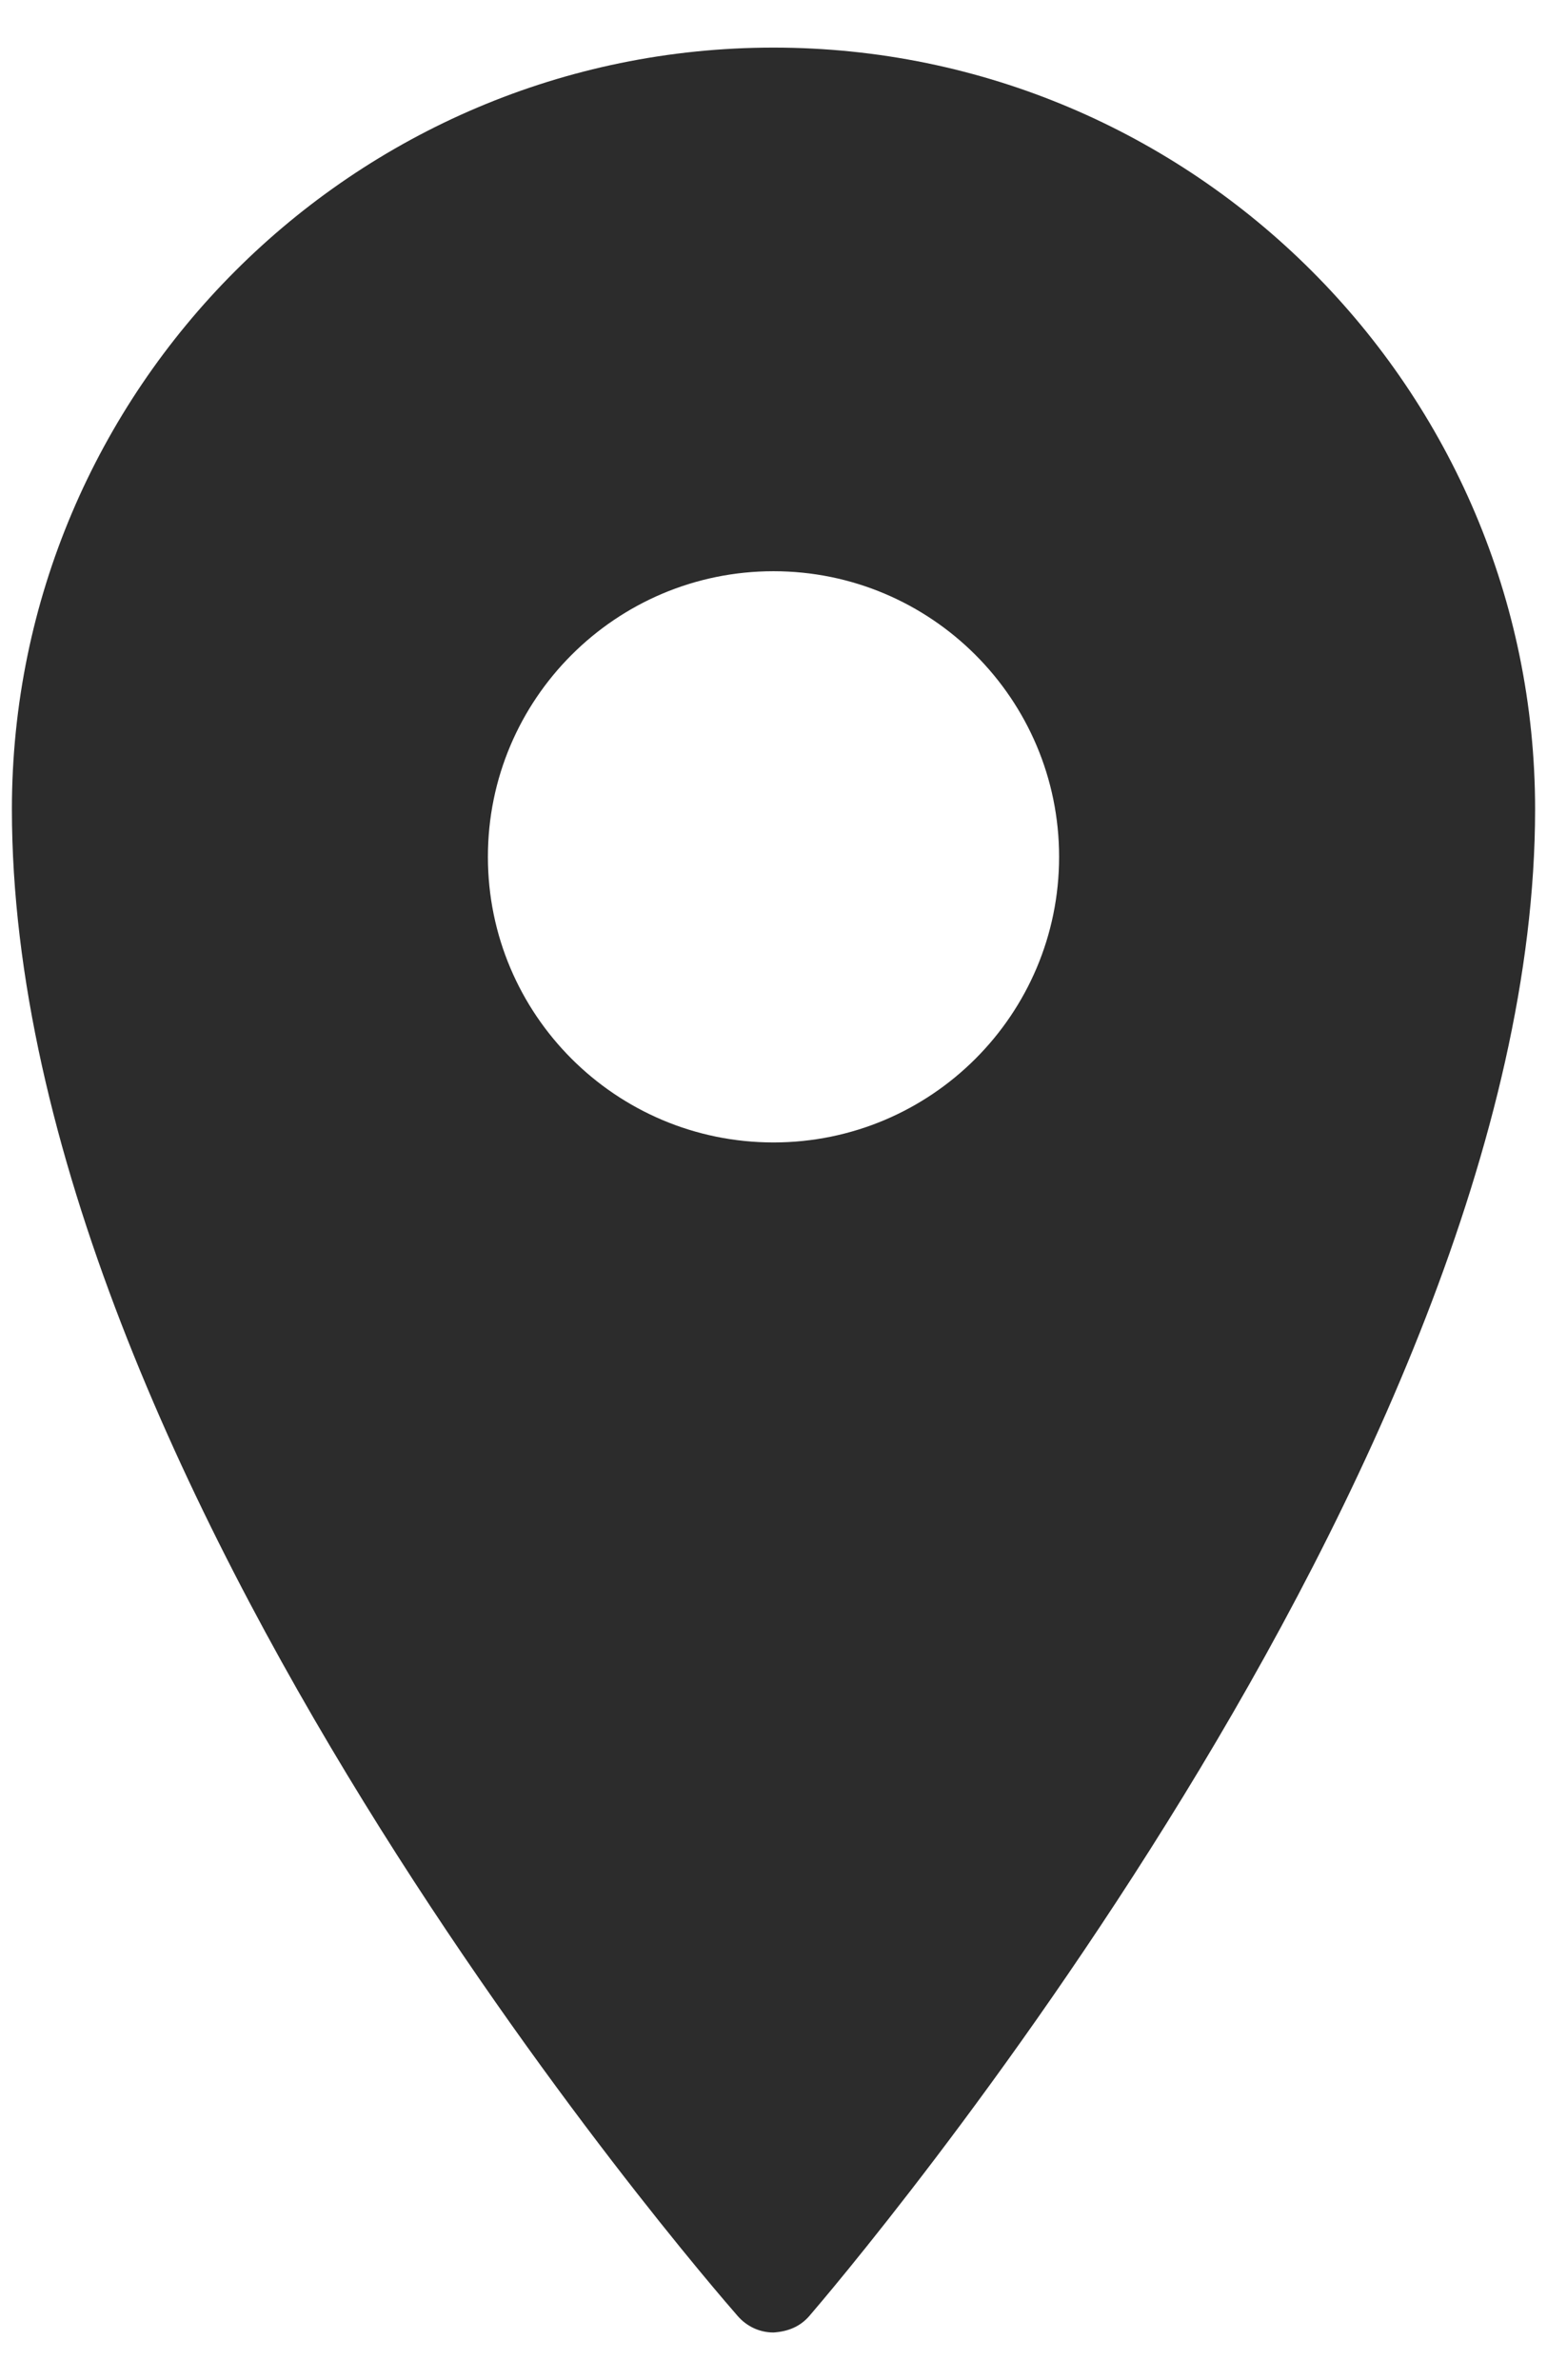
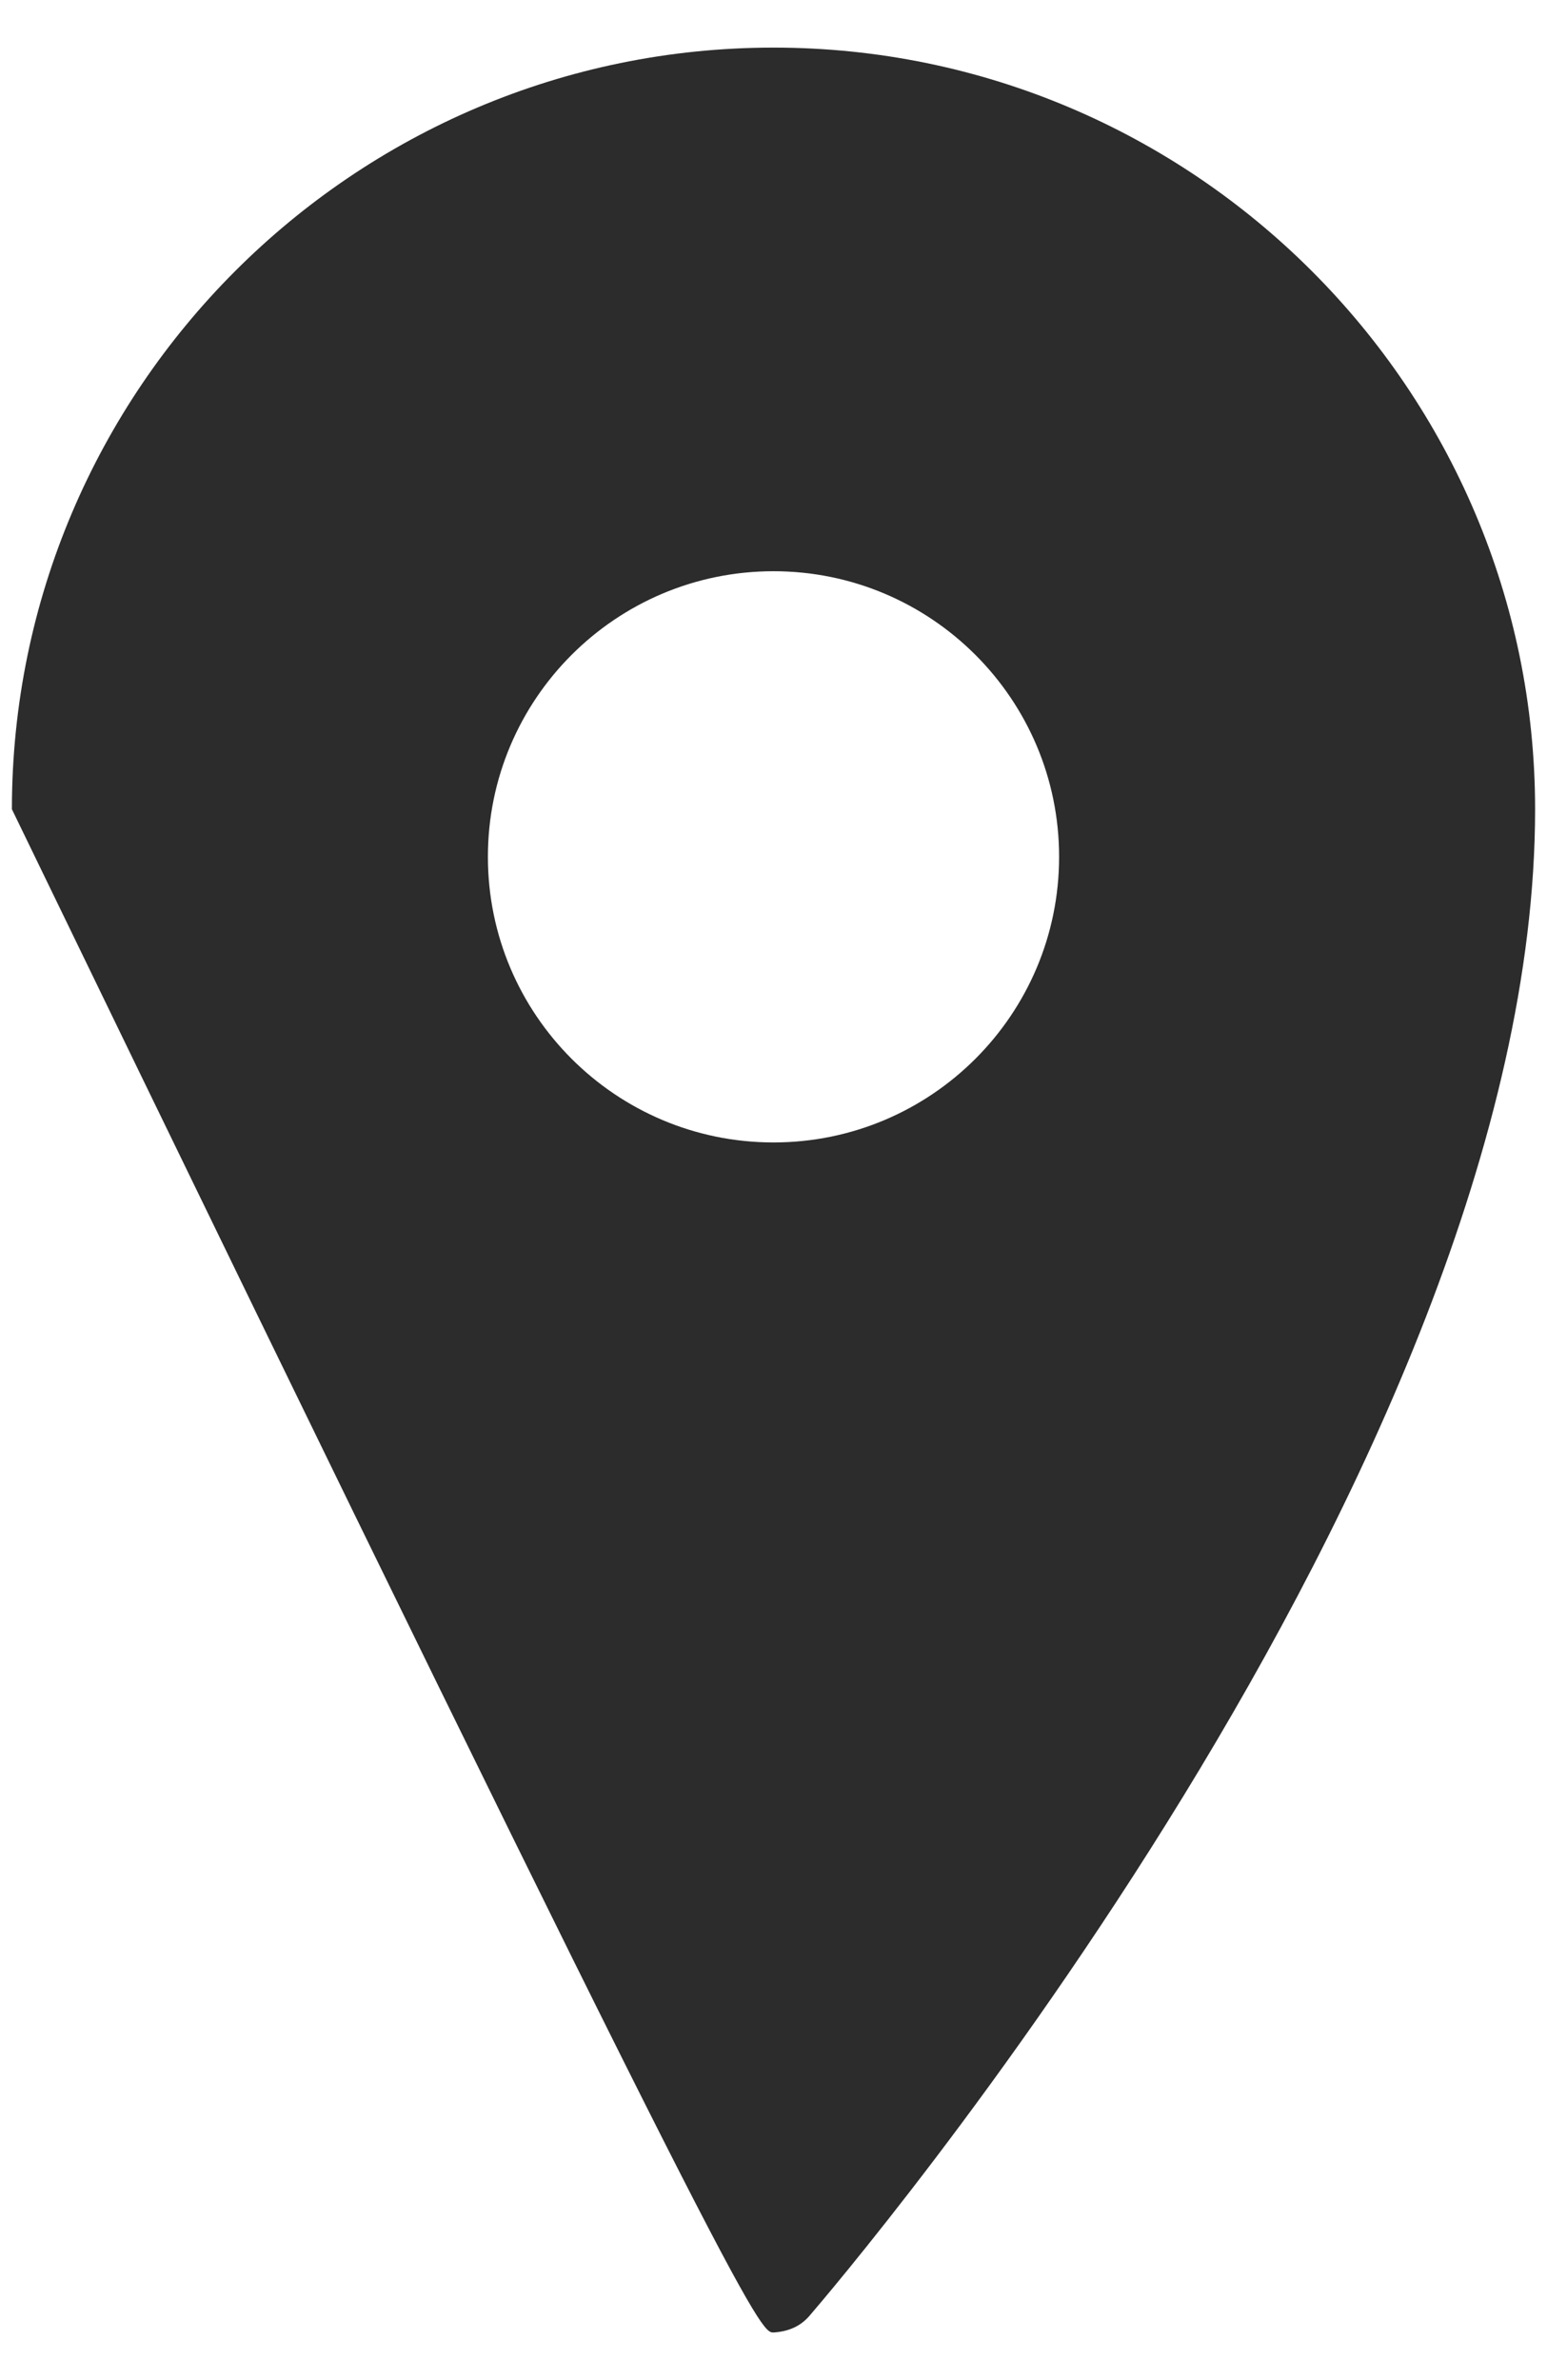
<svg xmlns="http://www.w3.org/2000/svg" width="26" height="40" viewBox="0 0 26 40" fill="none">
-   <path d="M13 0.8C5.944 0.8 0.2 6.544 0.2 13.6C0.2 24.891 11.903 38.356 12.4 38.925C12.553 39.1 12.769 39.2 13 39.2C13.247 39.184 13.447 39.1 13.6 38.925C14.097 38.347 25.8 24.65 25.8 13.6C25.8 6.544 20.056 0.8 13 0.8ZM13 9.6C15.65 9.6 17.8 11.75 17.8 14.4C17.8 17.05 15.65 19.2 13 19.2C10.35 19.2 8.2 17.05 8.2 14.4C8.2 11.75 10.35 9.6 13 9.6Z" fill="#2C2C2C" />
+   <path d="M13 0.8C5.944 0.8 0.2 6.544 0.2 13.6C12.553 39.1 12.769 39.2 13 39.2C13.247 39.184 13.447 39.1 13.6 38.925C14.097 38.347 25.8 24.65 25.8 13.6C25.8 6.544 20.056 0.8 13 0.8ZM13 9.6C15.65 9.6 17.8 11.75 17.8 14.4C17.8 17.05 15.65 19.2 13 19.2C10.35 19.2 8.2 17.05 8.2 14.4C8.2 11.75 10.35 9.6 13 9.6Z" fill="#2C2C2C" />
</svg>